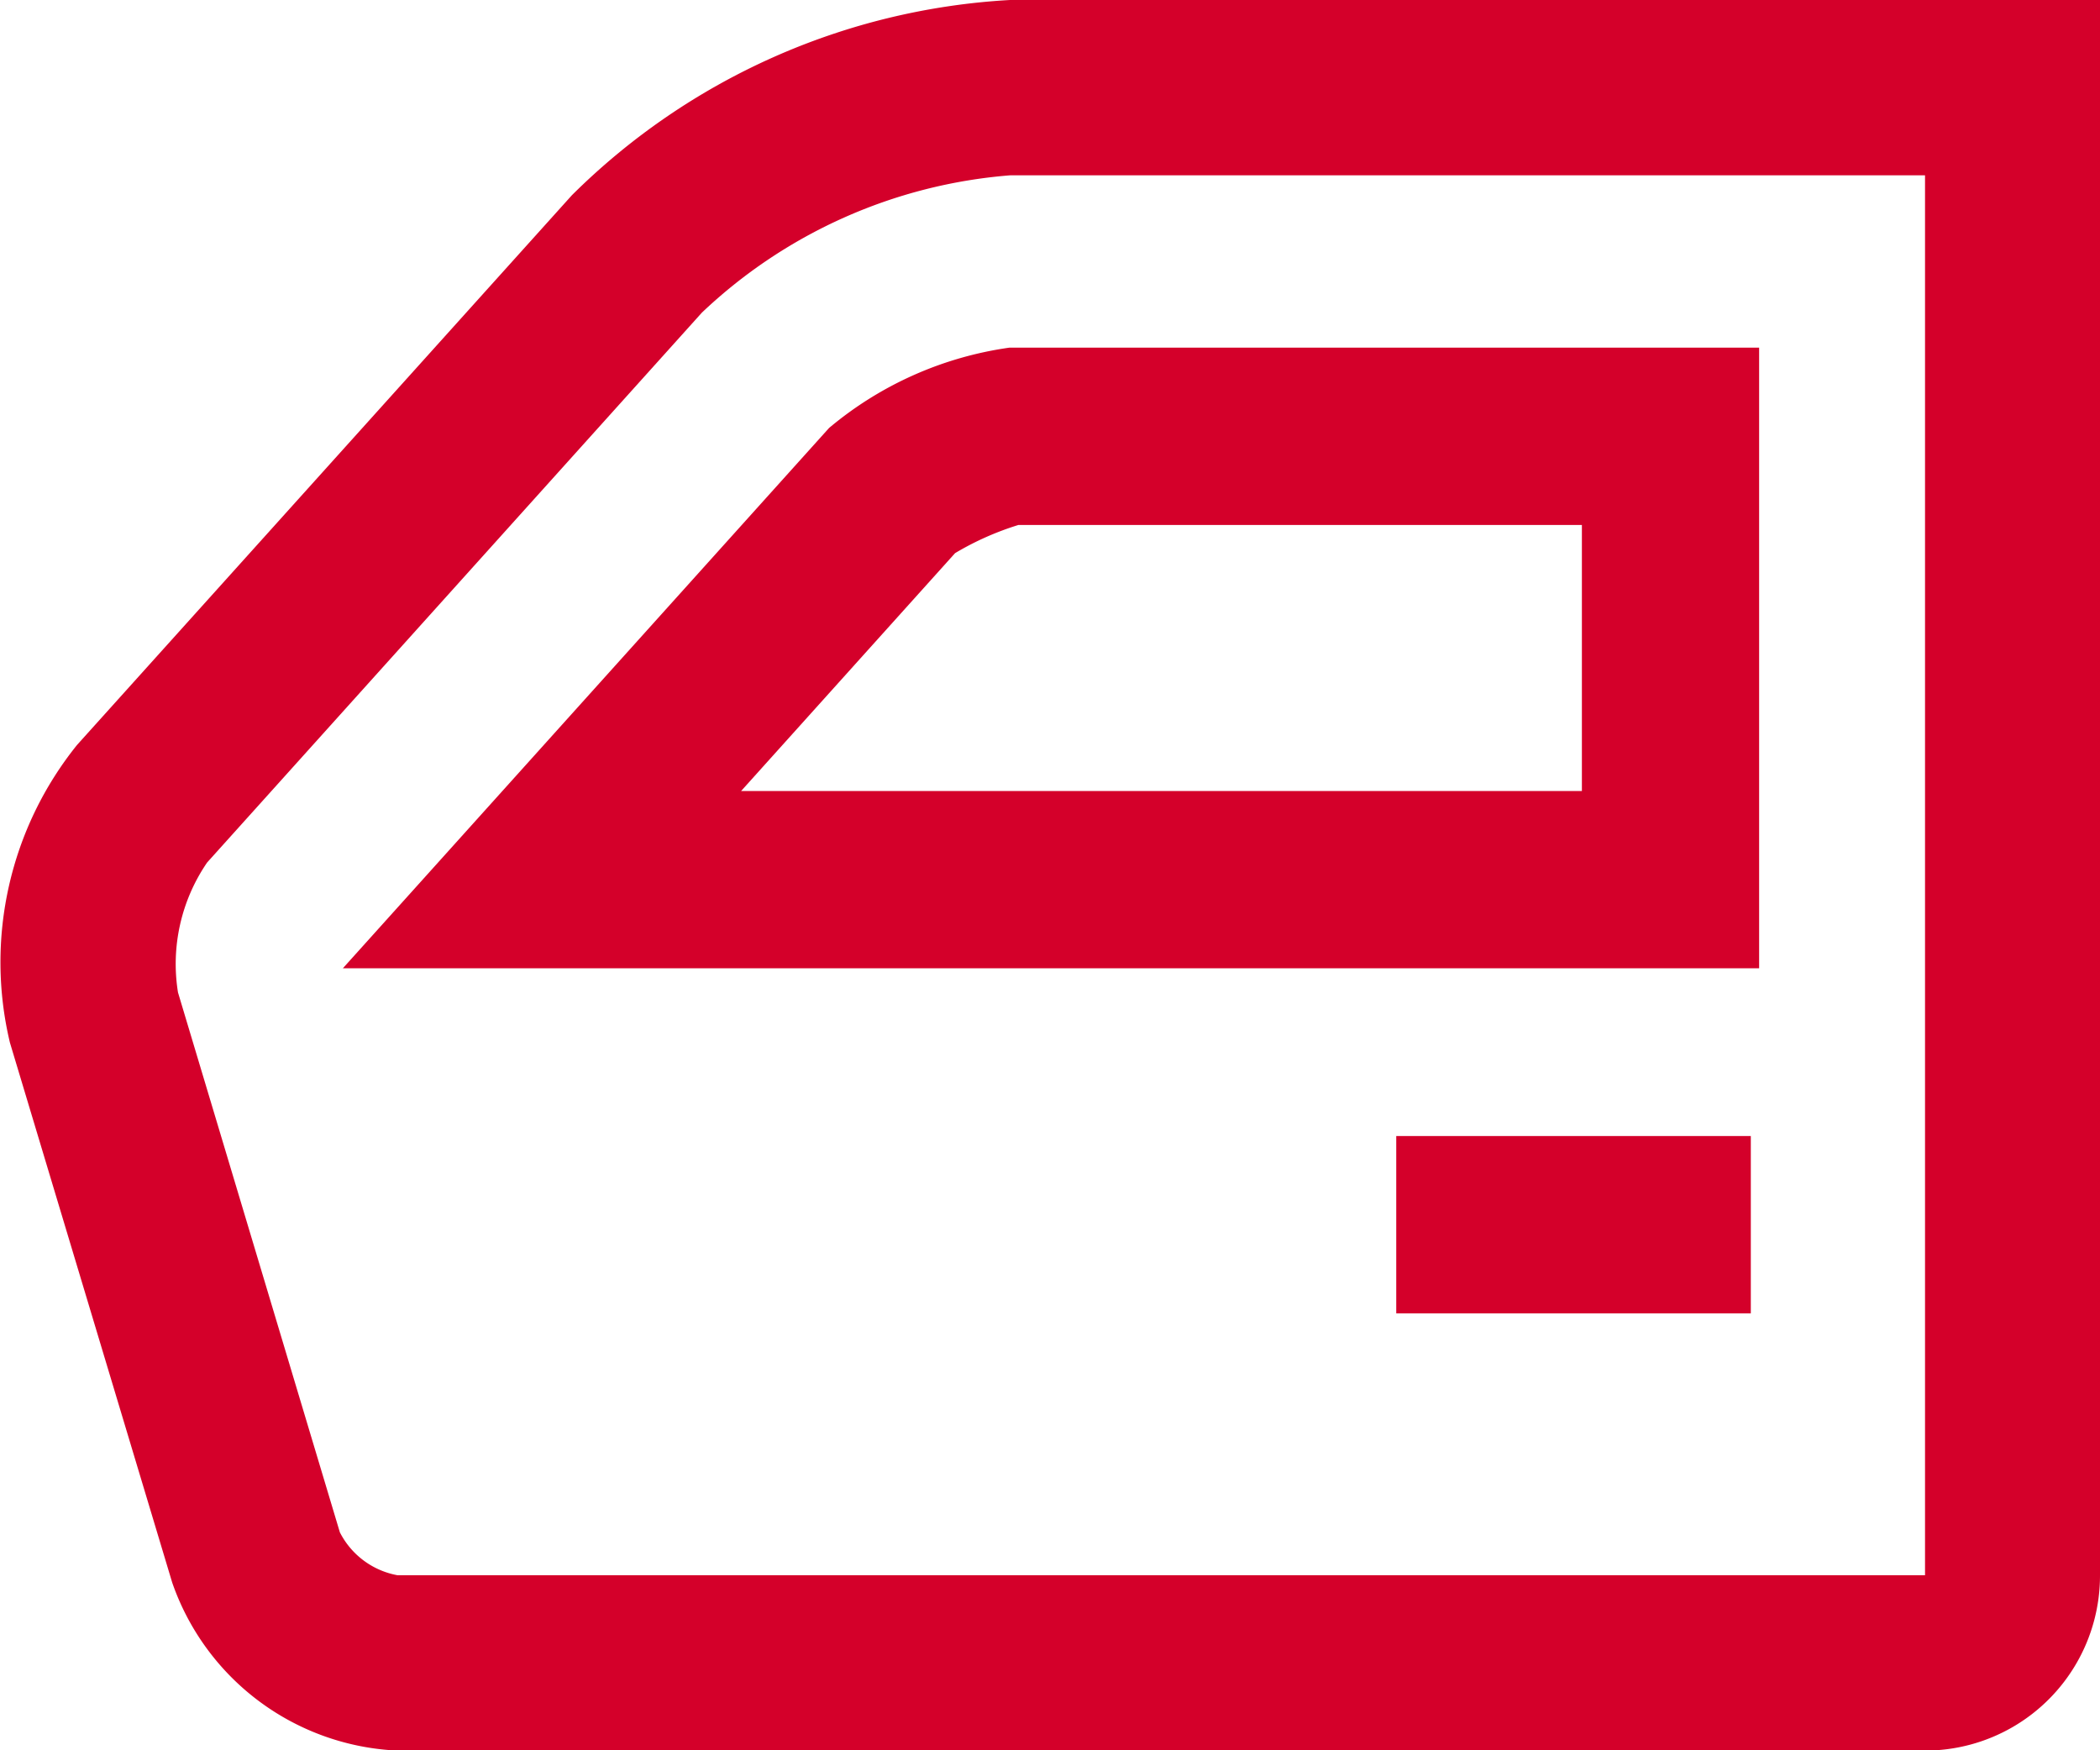
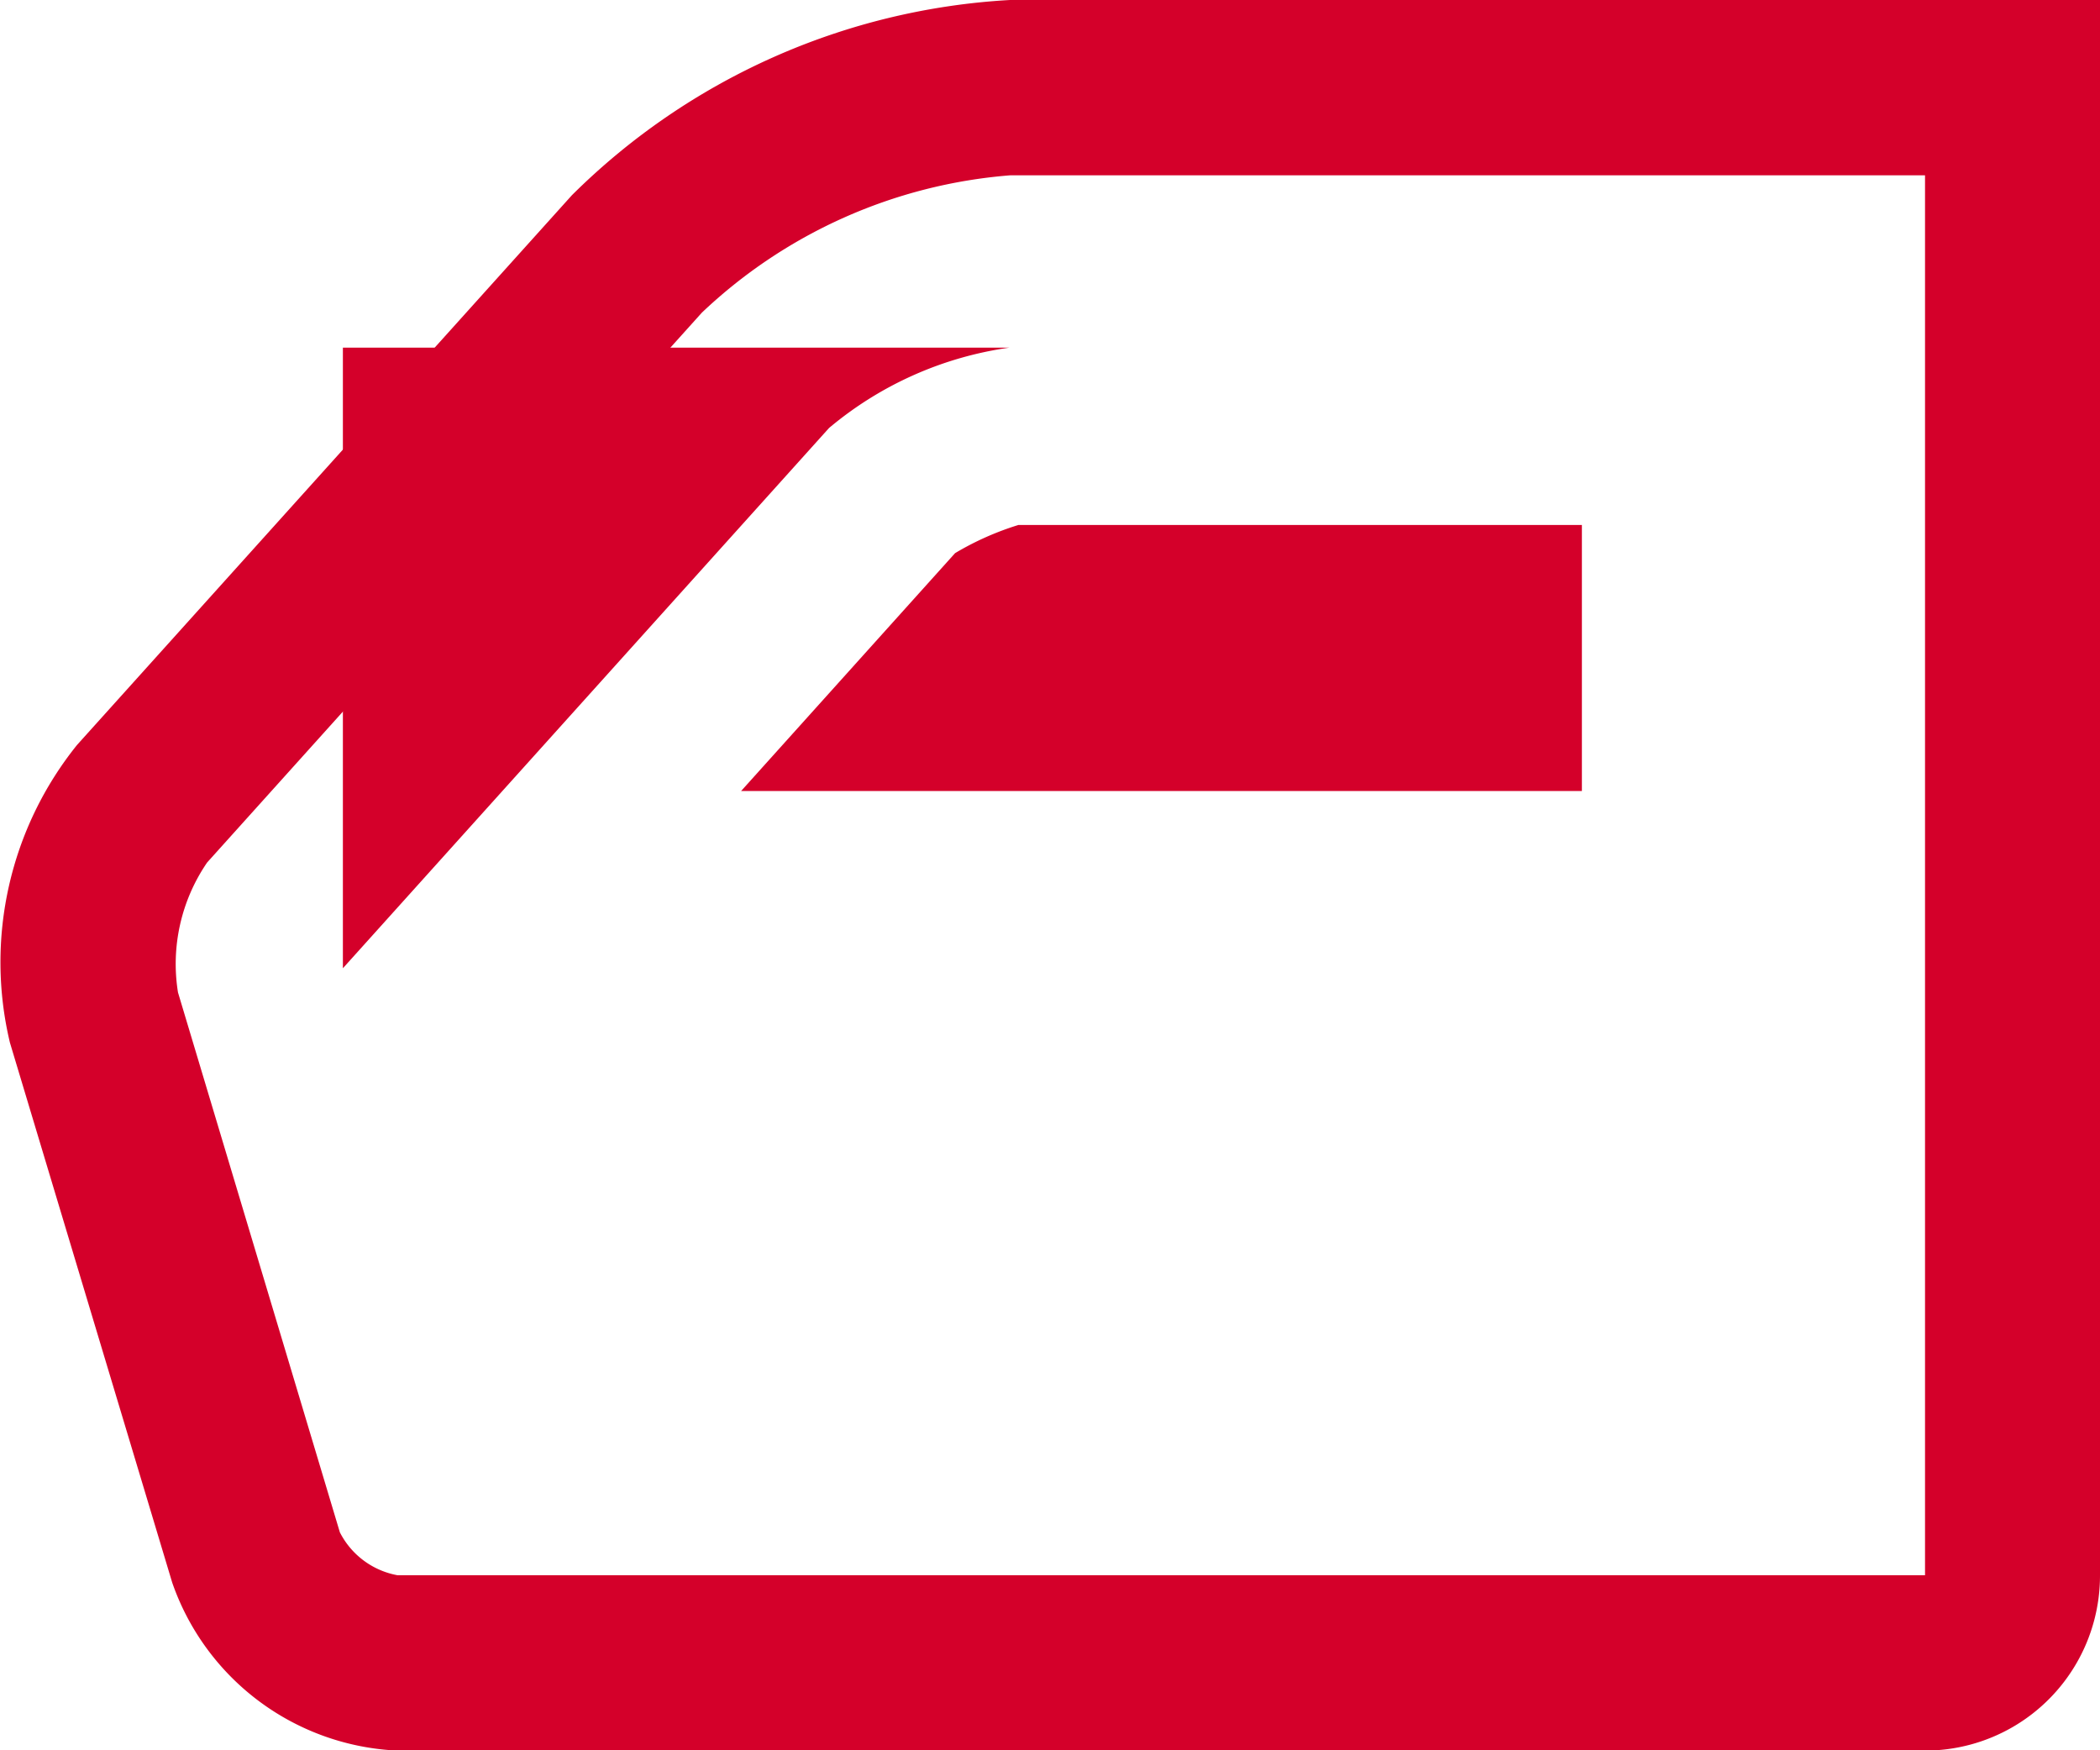
<svg xmlns="http://www.w3.org/2000/svg" width="25" height="20.833" viewBox="0 0 25 20.833">
  <g id="car" transform="translate(0 -34.134)">
    <g id="Groupe_118" data-name="Groupe 118" transform="translate(0 34.134)">
      <g id="Groupe_117" data-name="Groupe 117" transform="translate(0 0)">
        <path id="Tracé_19" data-name="Tracé 19" d="M12.024,34.134h0a8.032,8.032,0,0,0-5.216,2.324L.918,43a4.123,4.123,0,0,0-.8,3.544L2.05,52.971a2.979,2.979,0,0,0,2.682,2H22.917A2.083,2.083,0,0,0,25,52.884V34.134H12.024ZM4.733,52.884a.964.964,0,0,1-.687-.511L2.119,45.947A2.136,2.136,0,0,1,2.466,44.4l5.89-6.545a6.02,6.02,0,0,1,3.668-1.634H22.917V52.884Z" transform="translate(0 -34.134)" fill="#d4002a" />
      </g>
    </g>
    <g id="Groupe_120" data-name="Groupe 120" transform="translate(4.083 38.271)">
      <g id="Groupe_119" data-name="Groupe 119">
-         <path id="Tracé_20" data-name="Tracé 20" d="M76.627,102.4a4.262,4.262,0,0,0-2.147.956l-5.788,6.431h16.86V102.4Zm6.814,5.277H73.433l2.547-2.831a3.459,3.459,0,0,1,.753-.335h6.709v3.166Z" transform="translate(-68.693 -102.399)" fill="#d4002a" />
+         <path id="Tracé_20" data-name="Tracé 20" d="M76.627,102.4a4.262,4.262,0,0,0-2.147.956l-5.788,6.431V102.4Zm6.814,5.277H73.433l2.547-2.831a3.459,3.459,0,0,1,.753-.335h6.709v3.166Z" transform="translate(-68.693 -102.399)" fill="#d4002a" />
      </g>
    </g>
    <g id="Groupe_122" data-name="Groupe 122" transform="translate(16.622 47.656)">
      <g id="Groupe_121" data-name="Groupe 121" transform="translate(0 0)">
-         <rect id="Rectangle_506" data-name="Rectangle 506" width="4.221" height="2.111" fill="#d4002a" />
-       </g>
+         </g>
    </g>
  </g>
</svg>